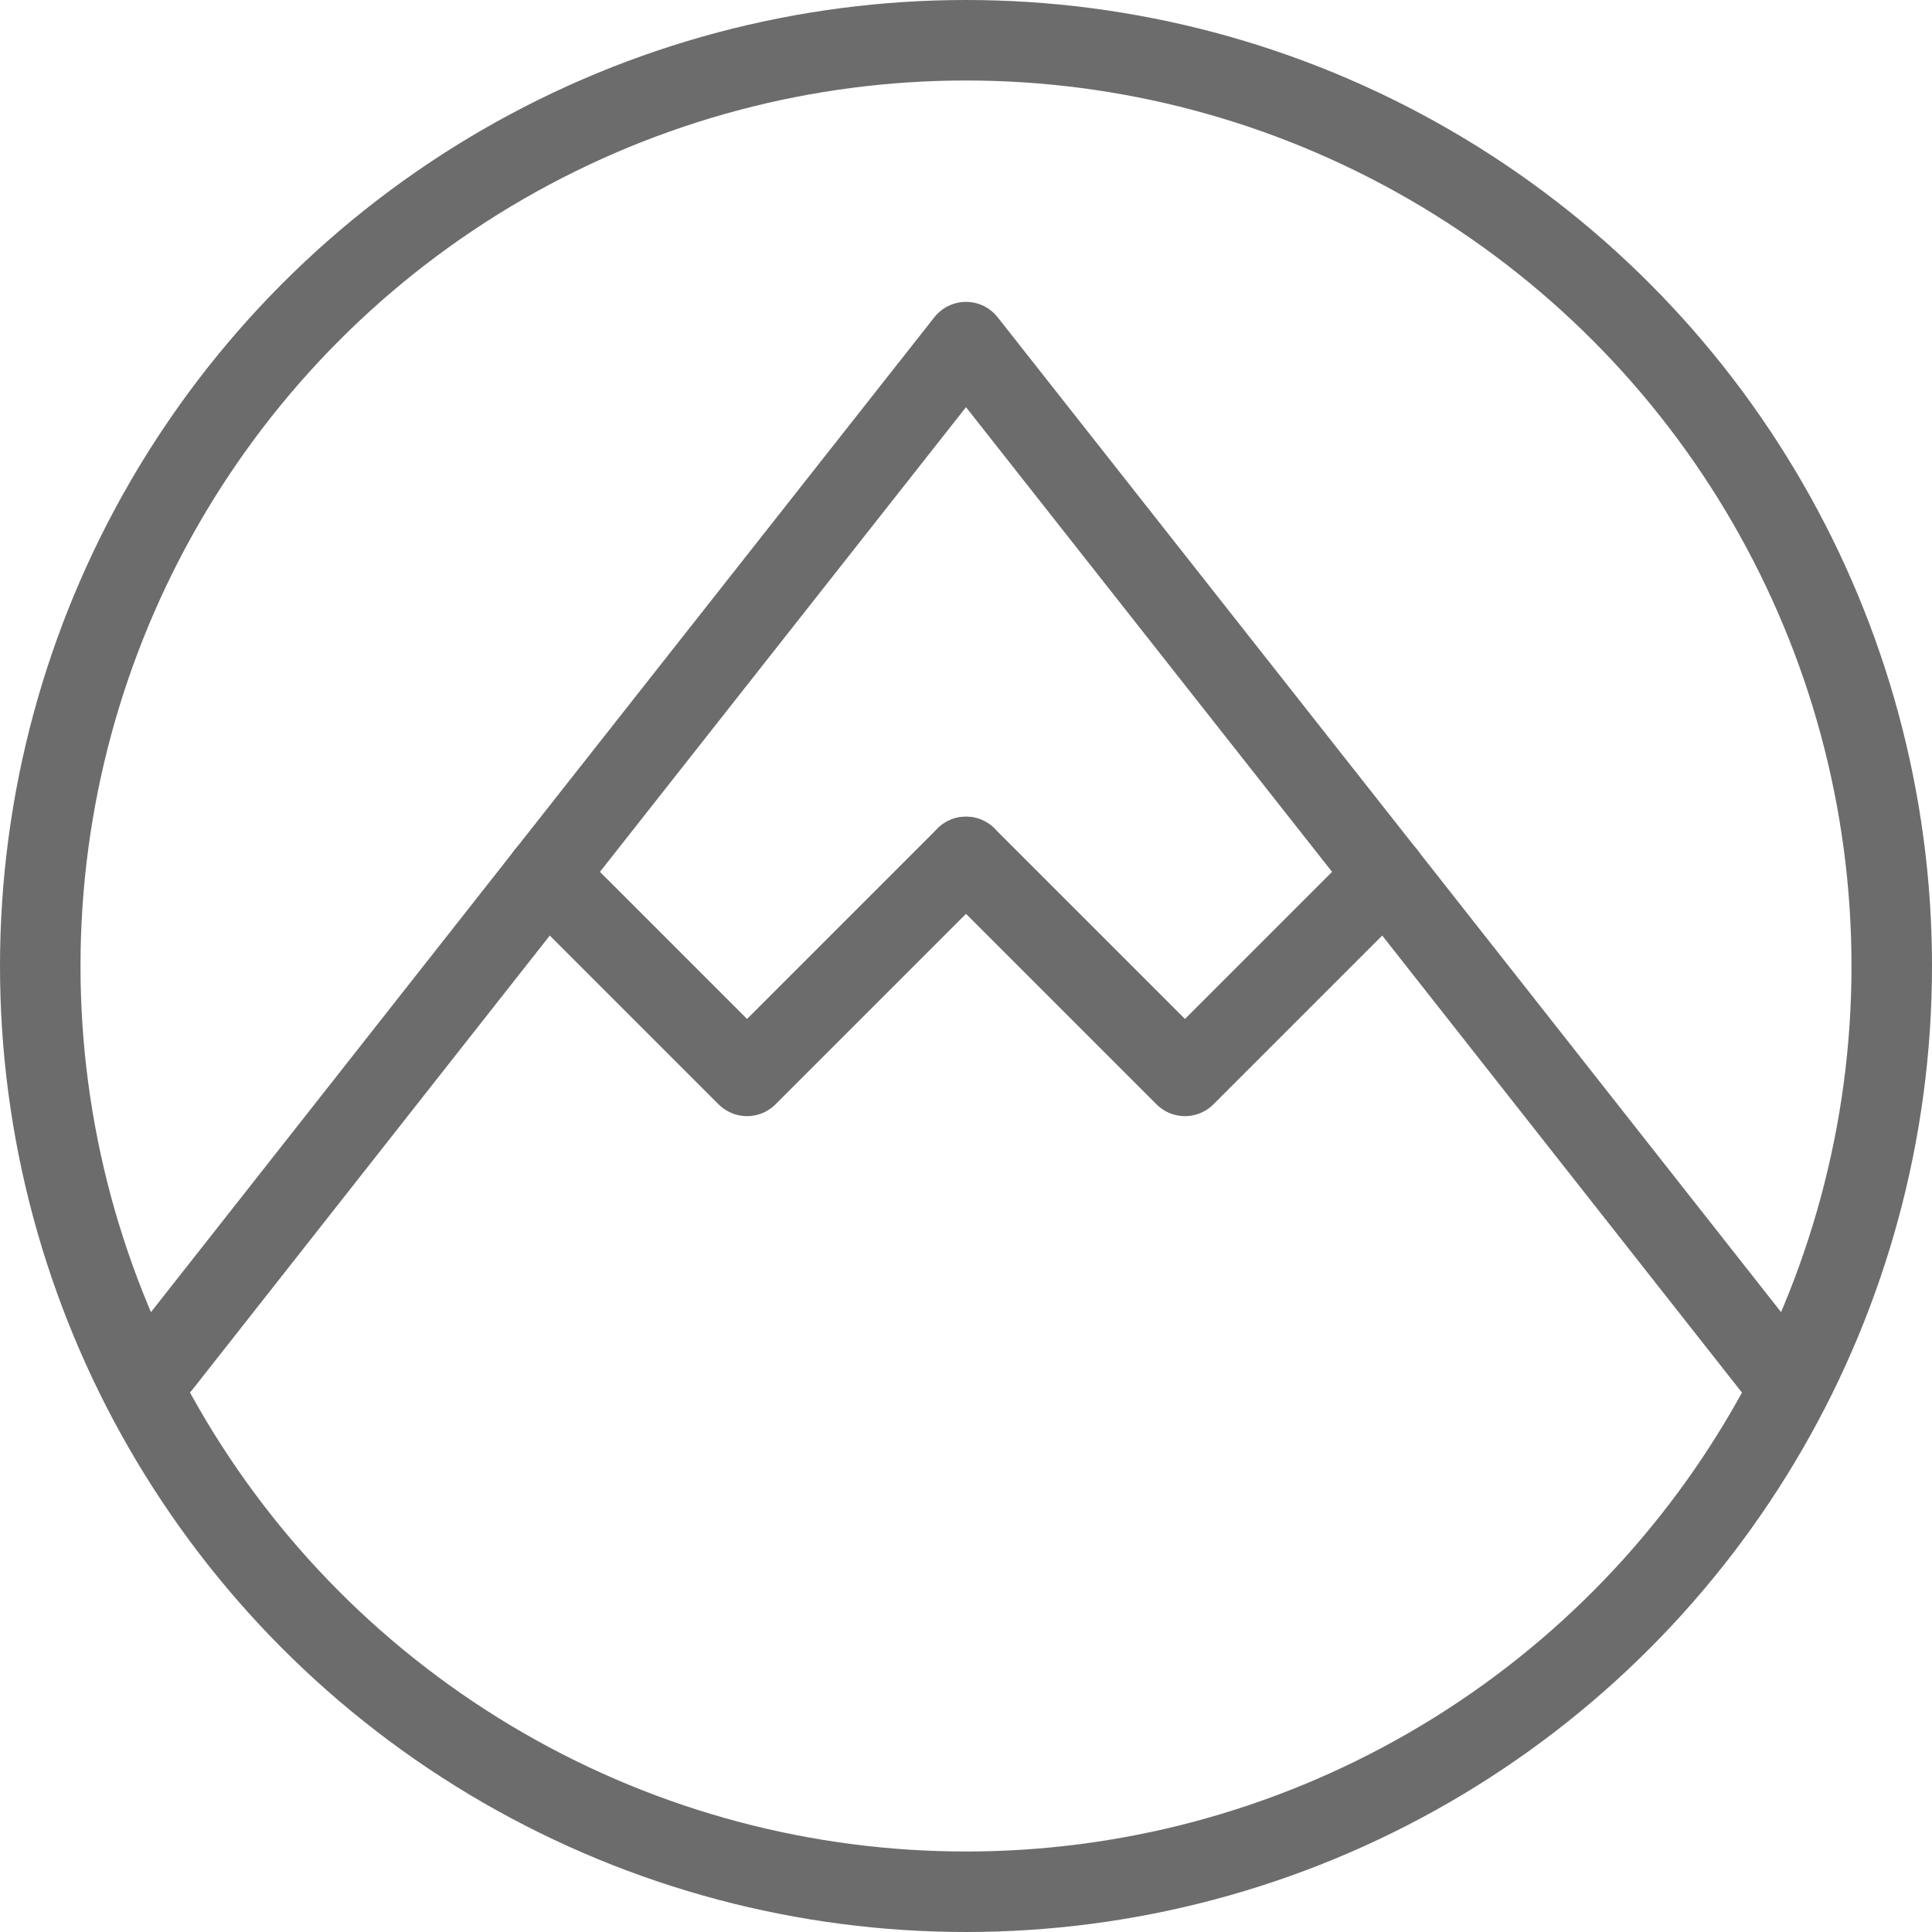
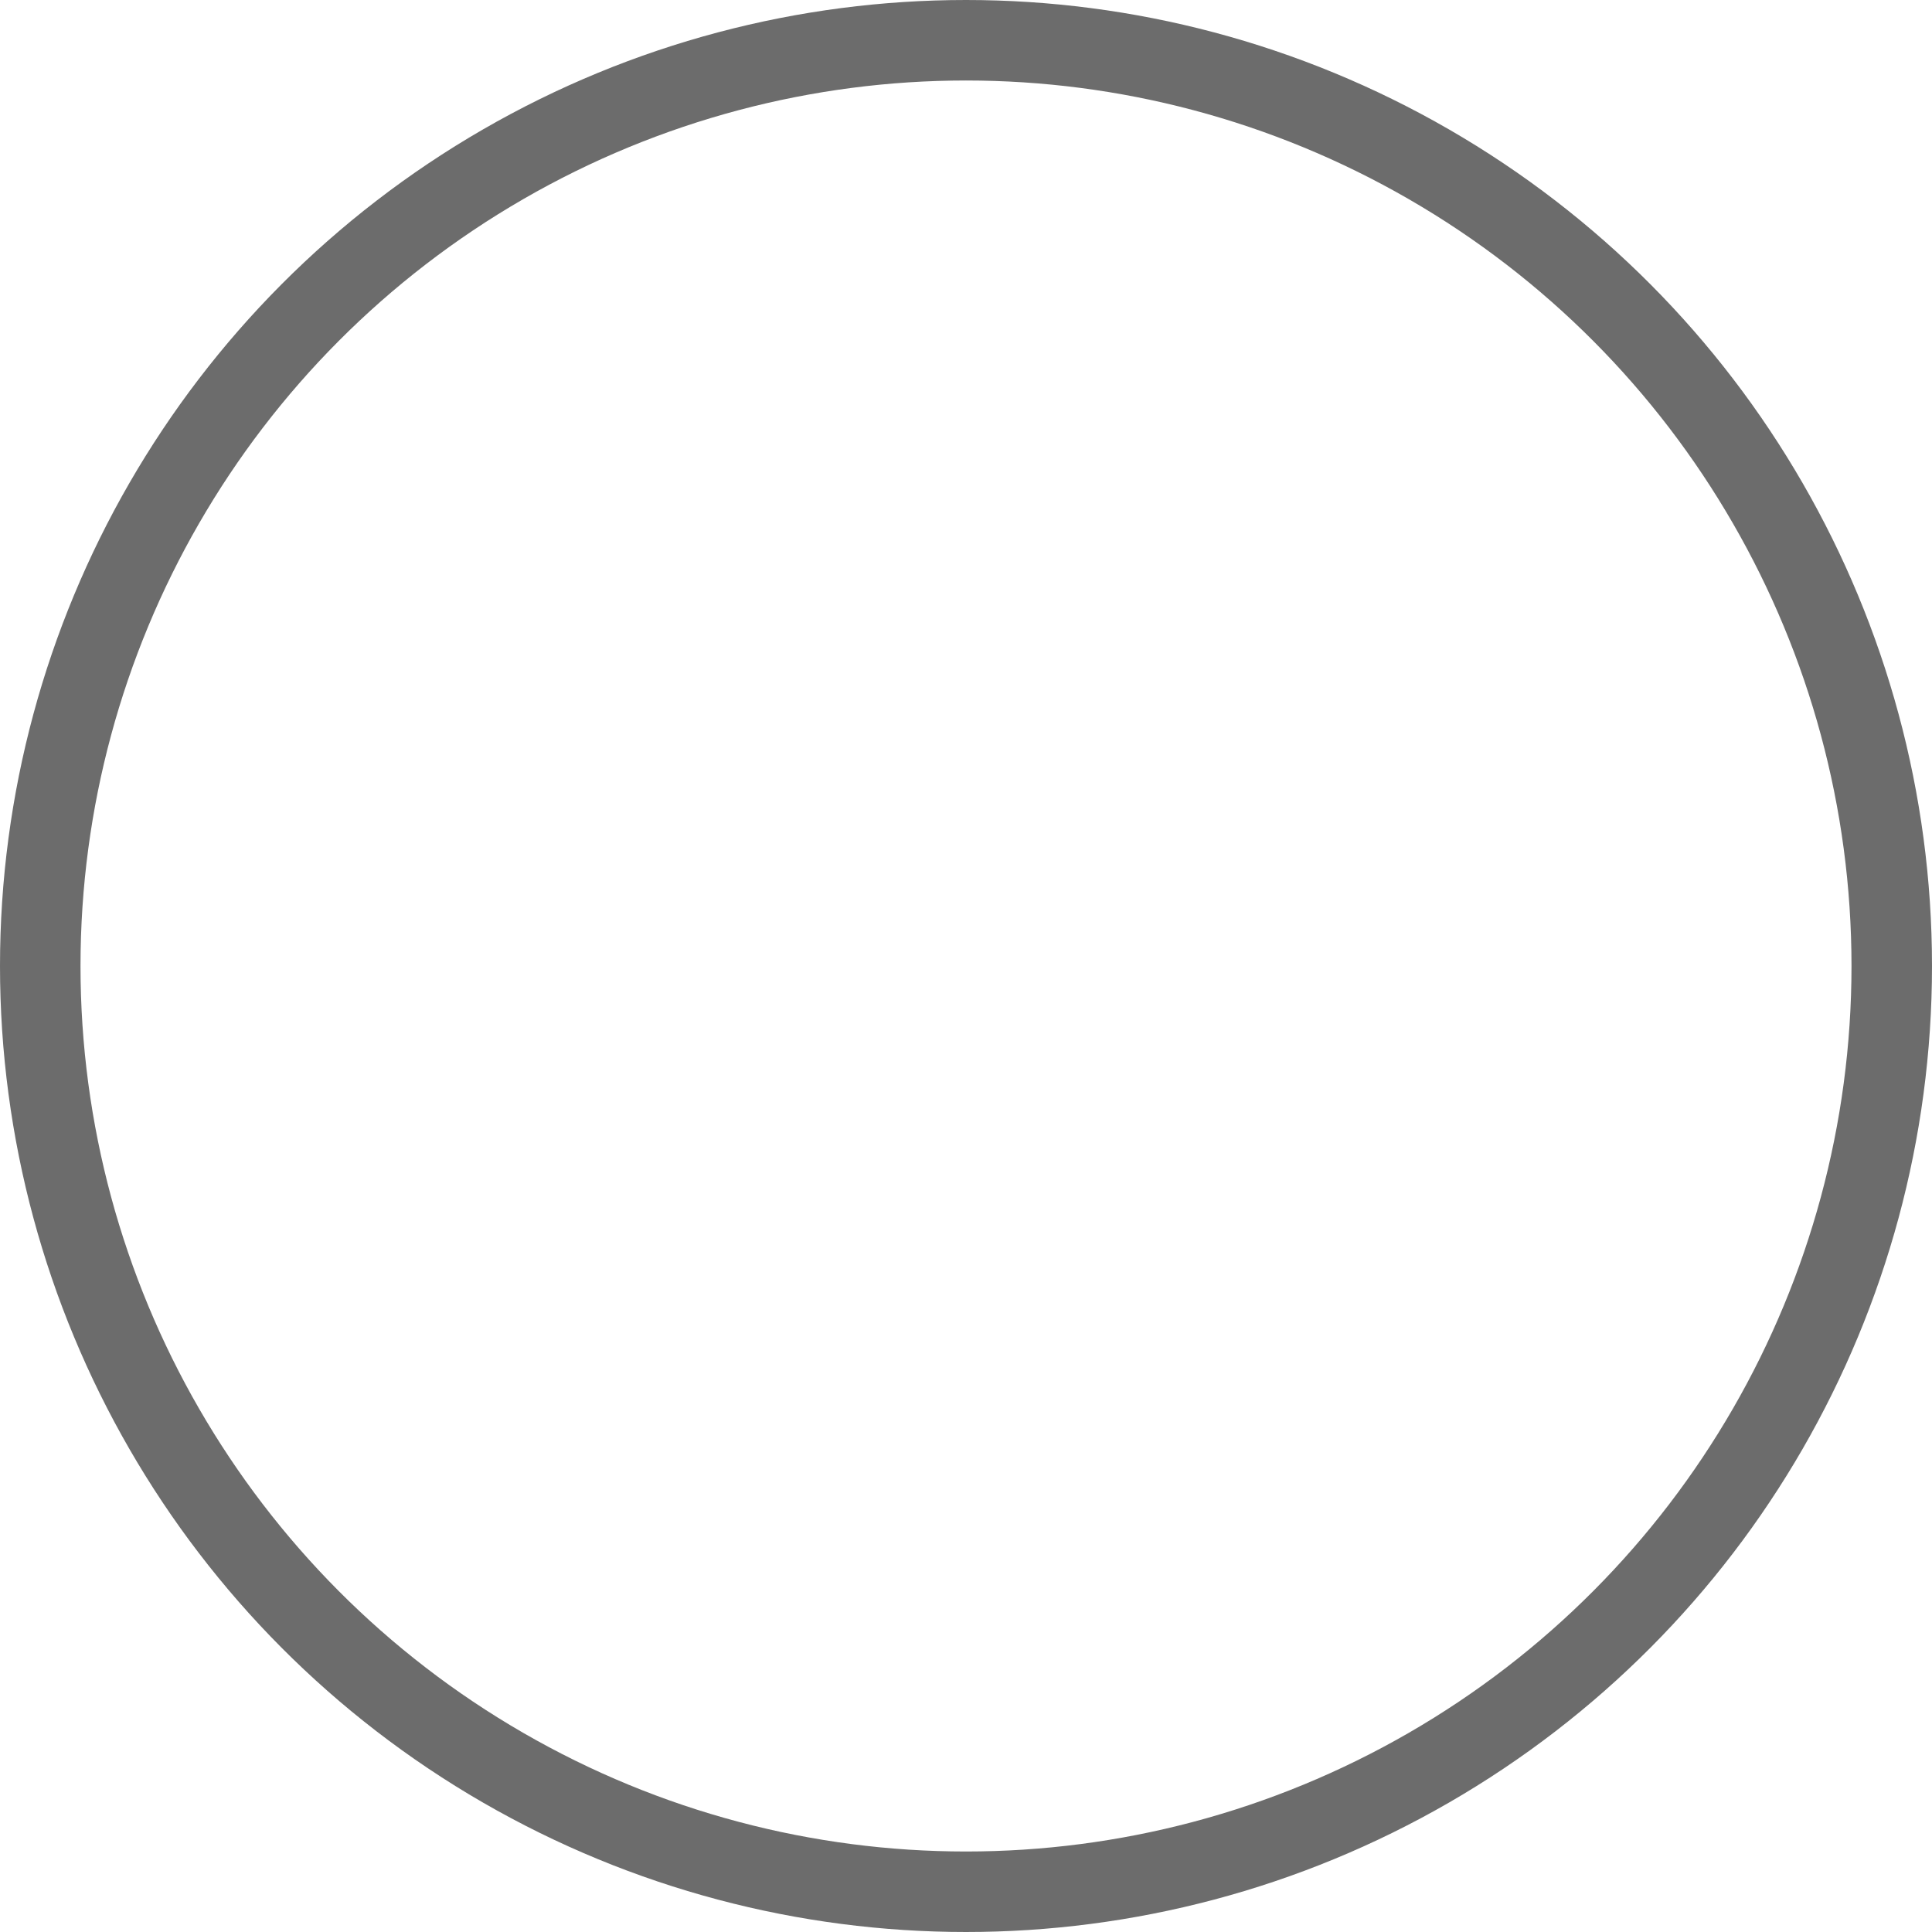
<svg xmlns="http://www.w3.org/2000/svg" id="Layer_1" data-name="Layer 1" viewBox="0 0 48 48">
  <defs>
    <style>
      .cls-1 {
        fill: none;
        stroke: #6c6c6c;
        stroke-linecap: round;
        stroke-linejoin: round;
        stroke-width: 2px;
      }
    </style>
  </defs>
  <circle class="cls-1" cx="24" cy="24" r="23" />
  <g>
-     <line class="cls-1" x1="44.08" y1="34" x2="34.43" y2="21.74" />
-     <polyline class="cls-1" points="34.43 21.74 24 8.5 13.57 21.74" />
-     <line class="cls-1" x1="13.57" y1="21.74" x2="4" y2="33.9" />
-     <polyline class="cls-1" points="24 21.29 18.56 26.73 13.57 21.74" />
-     <polyline class="cls-1" points="34.43 21.74 29.44 26.73 24 21.29" />
-   </g>
+     </g>
</svg>